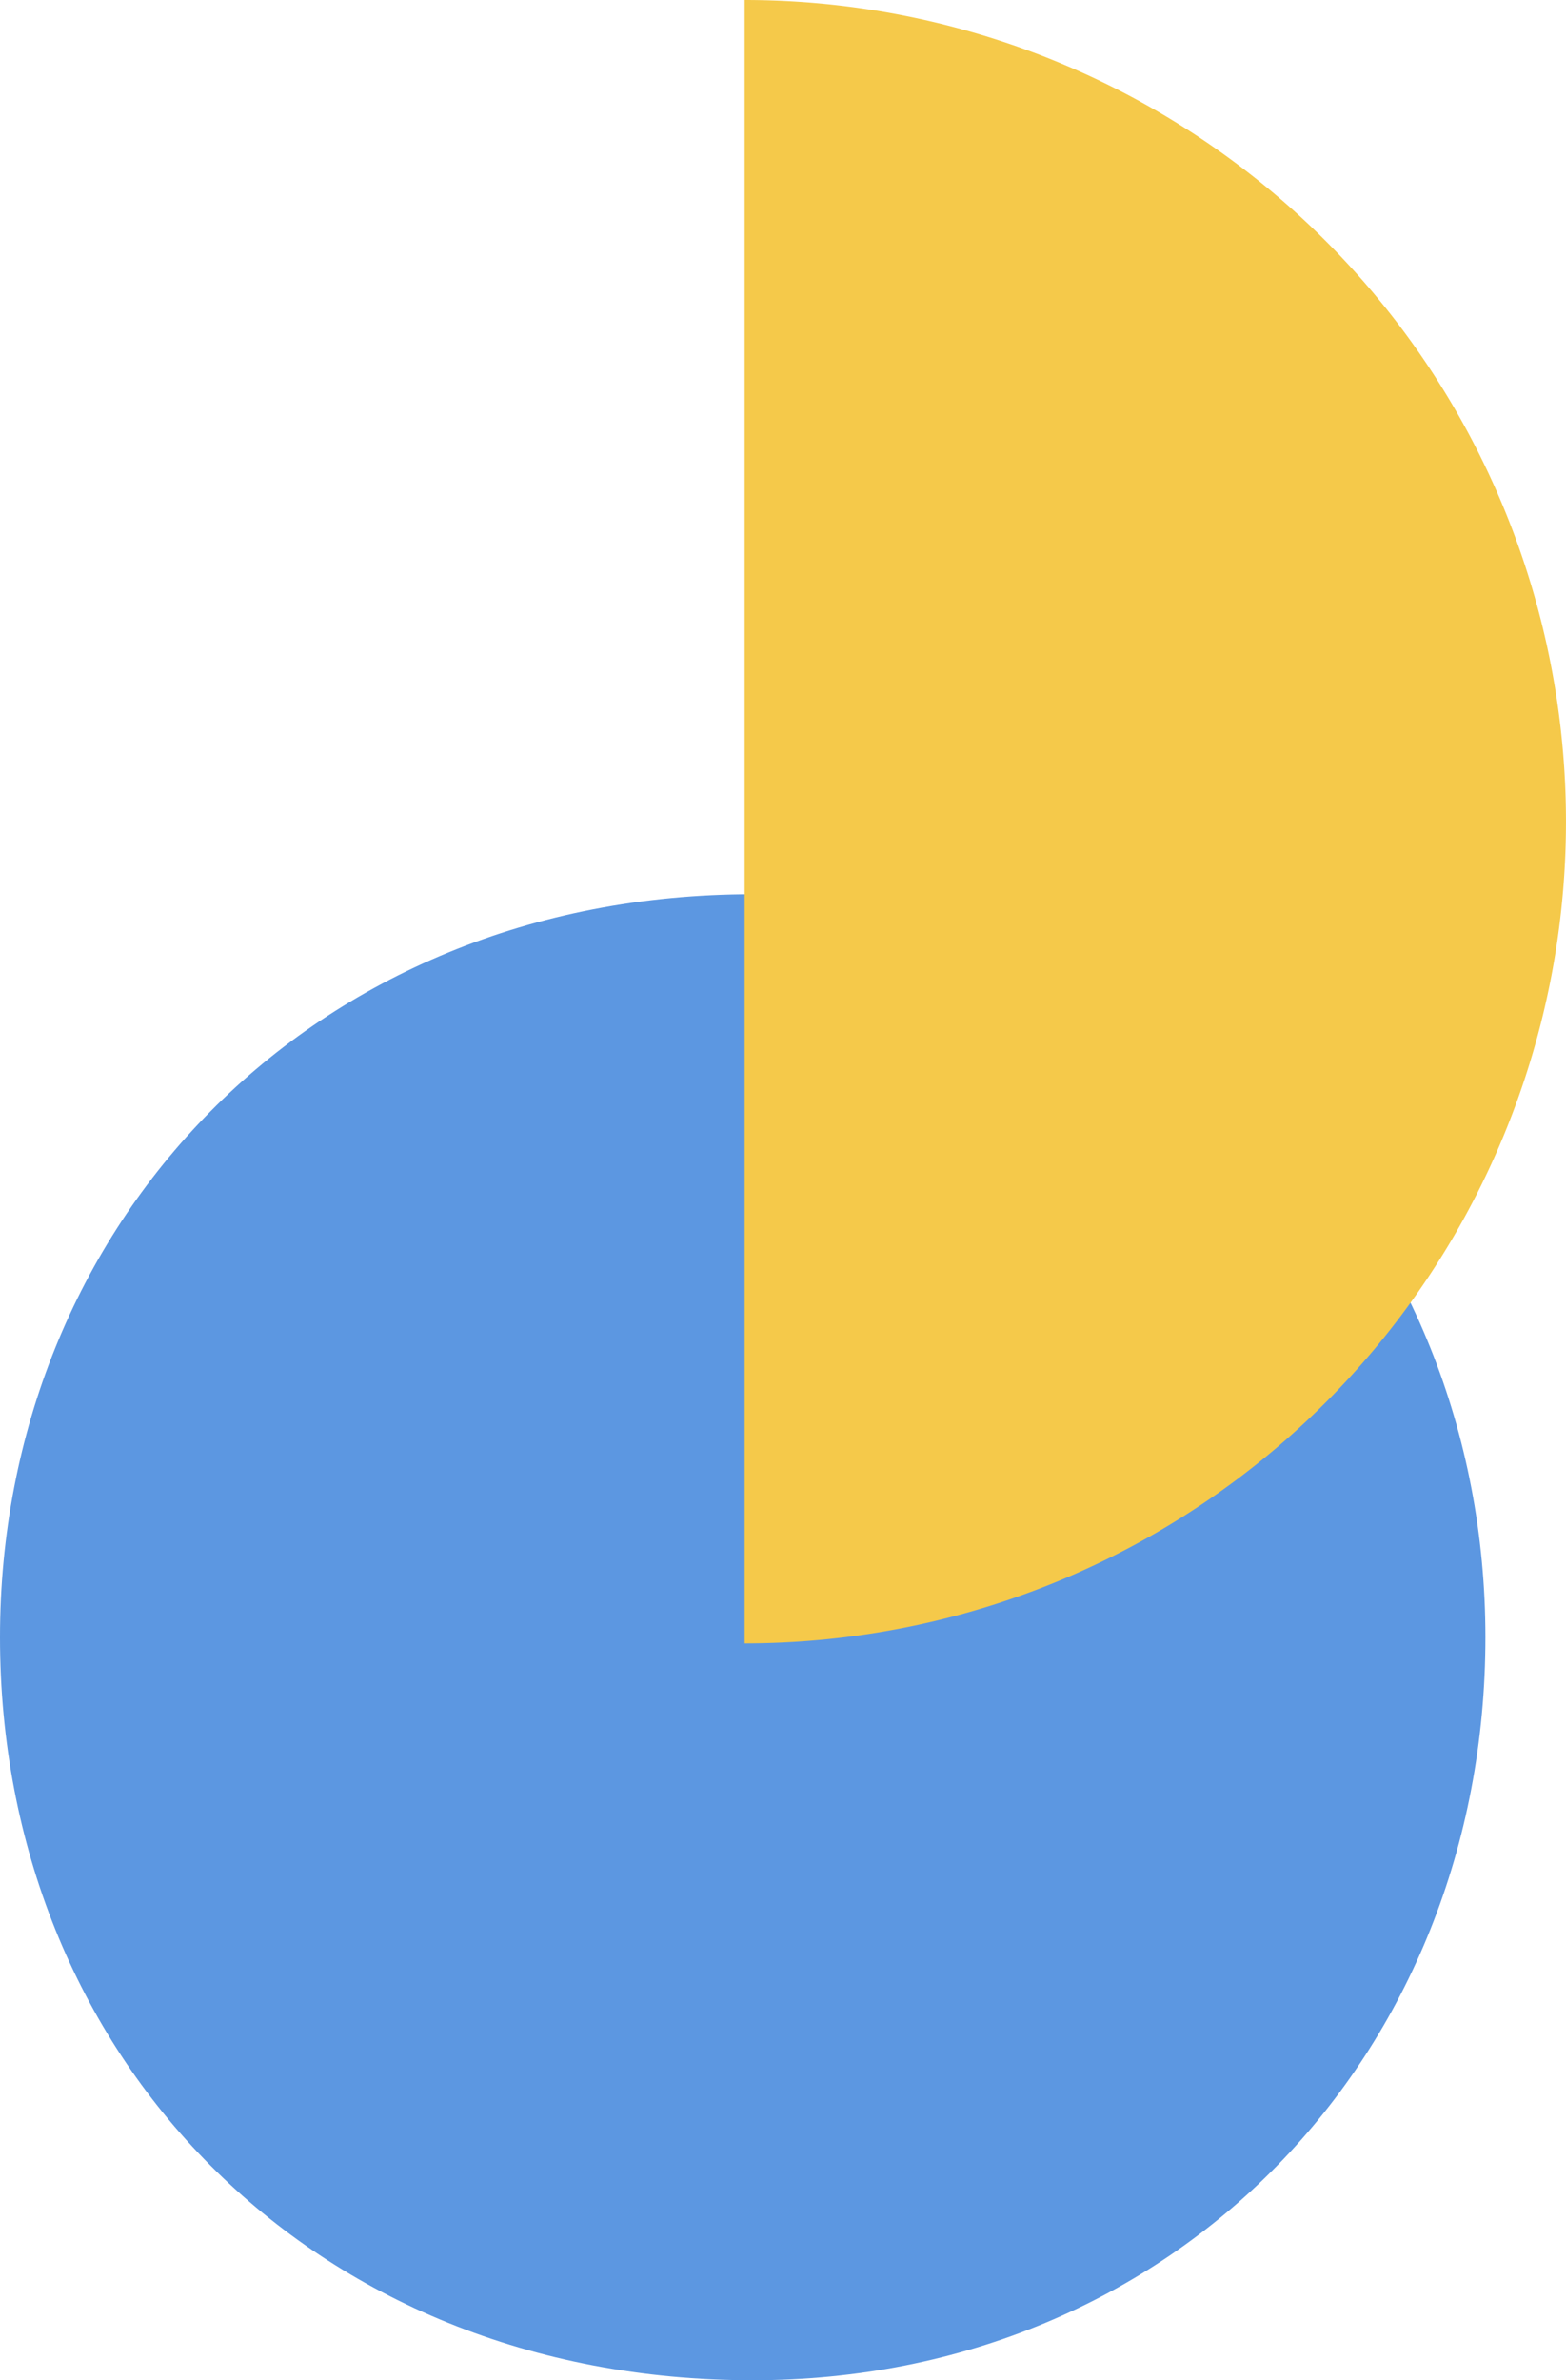
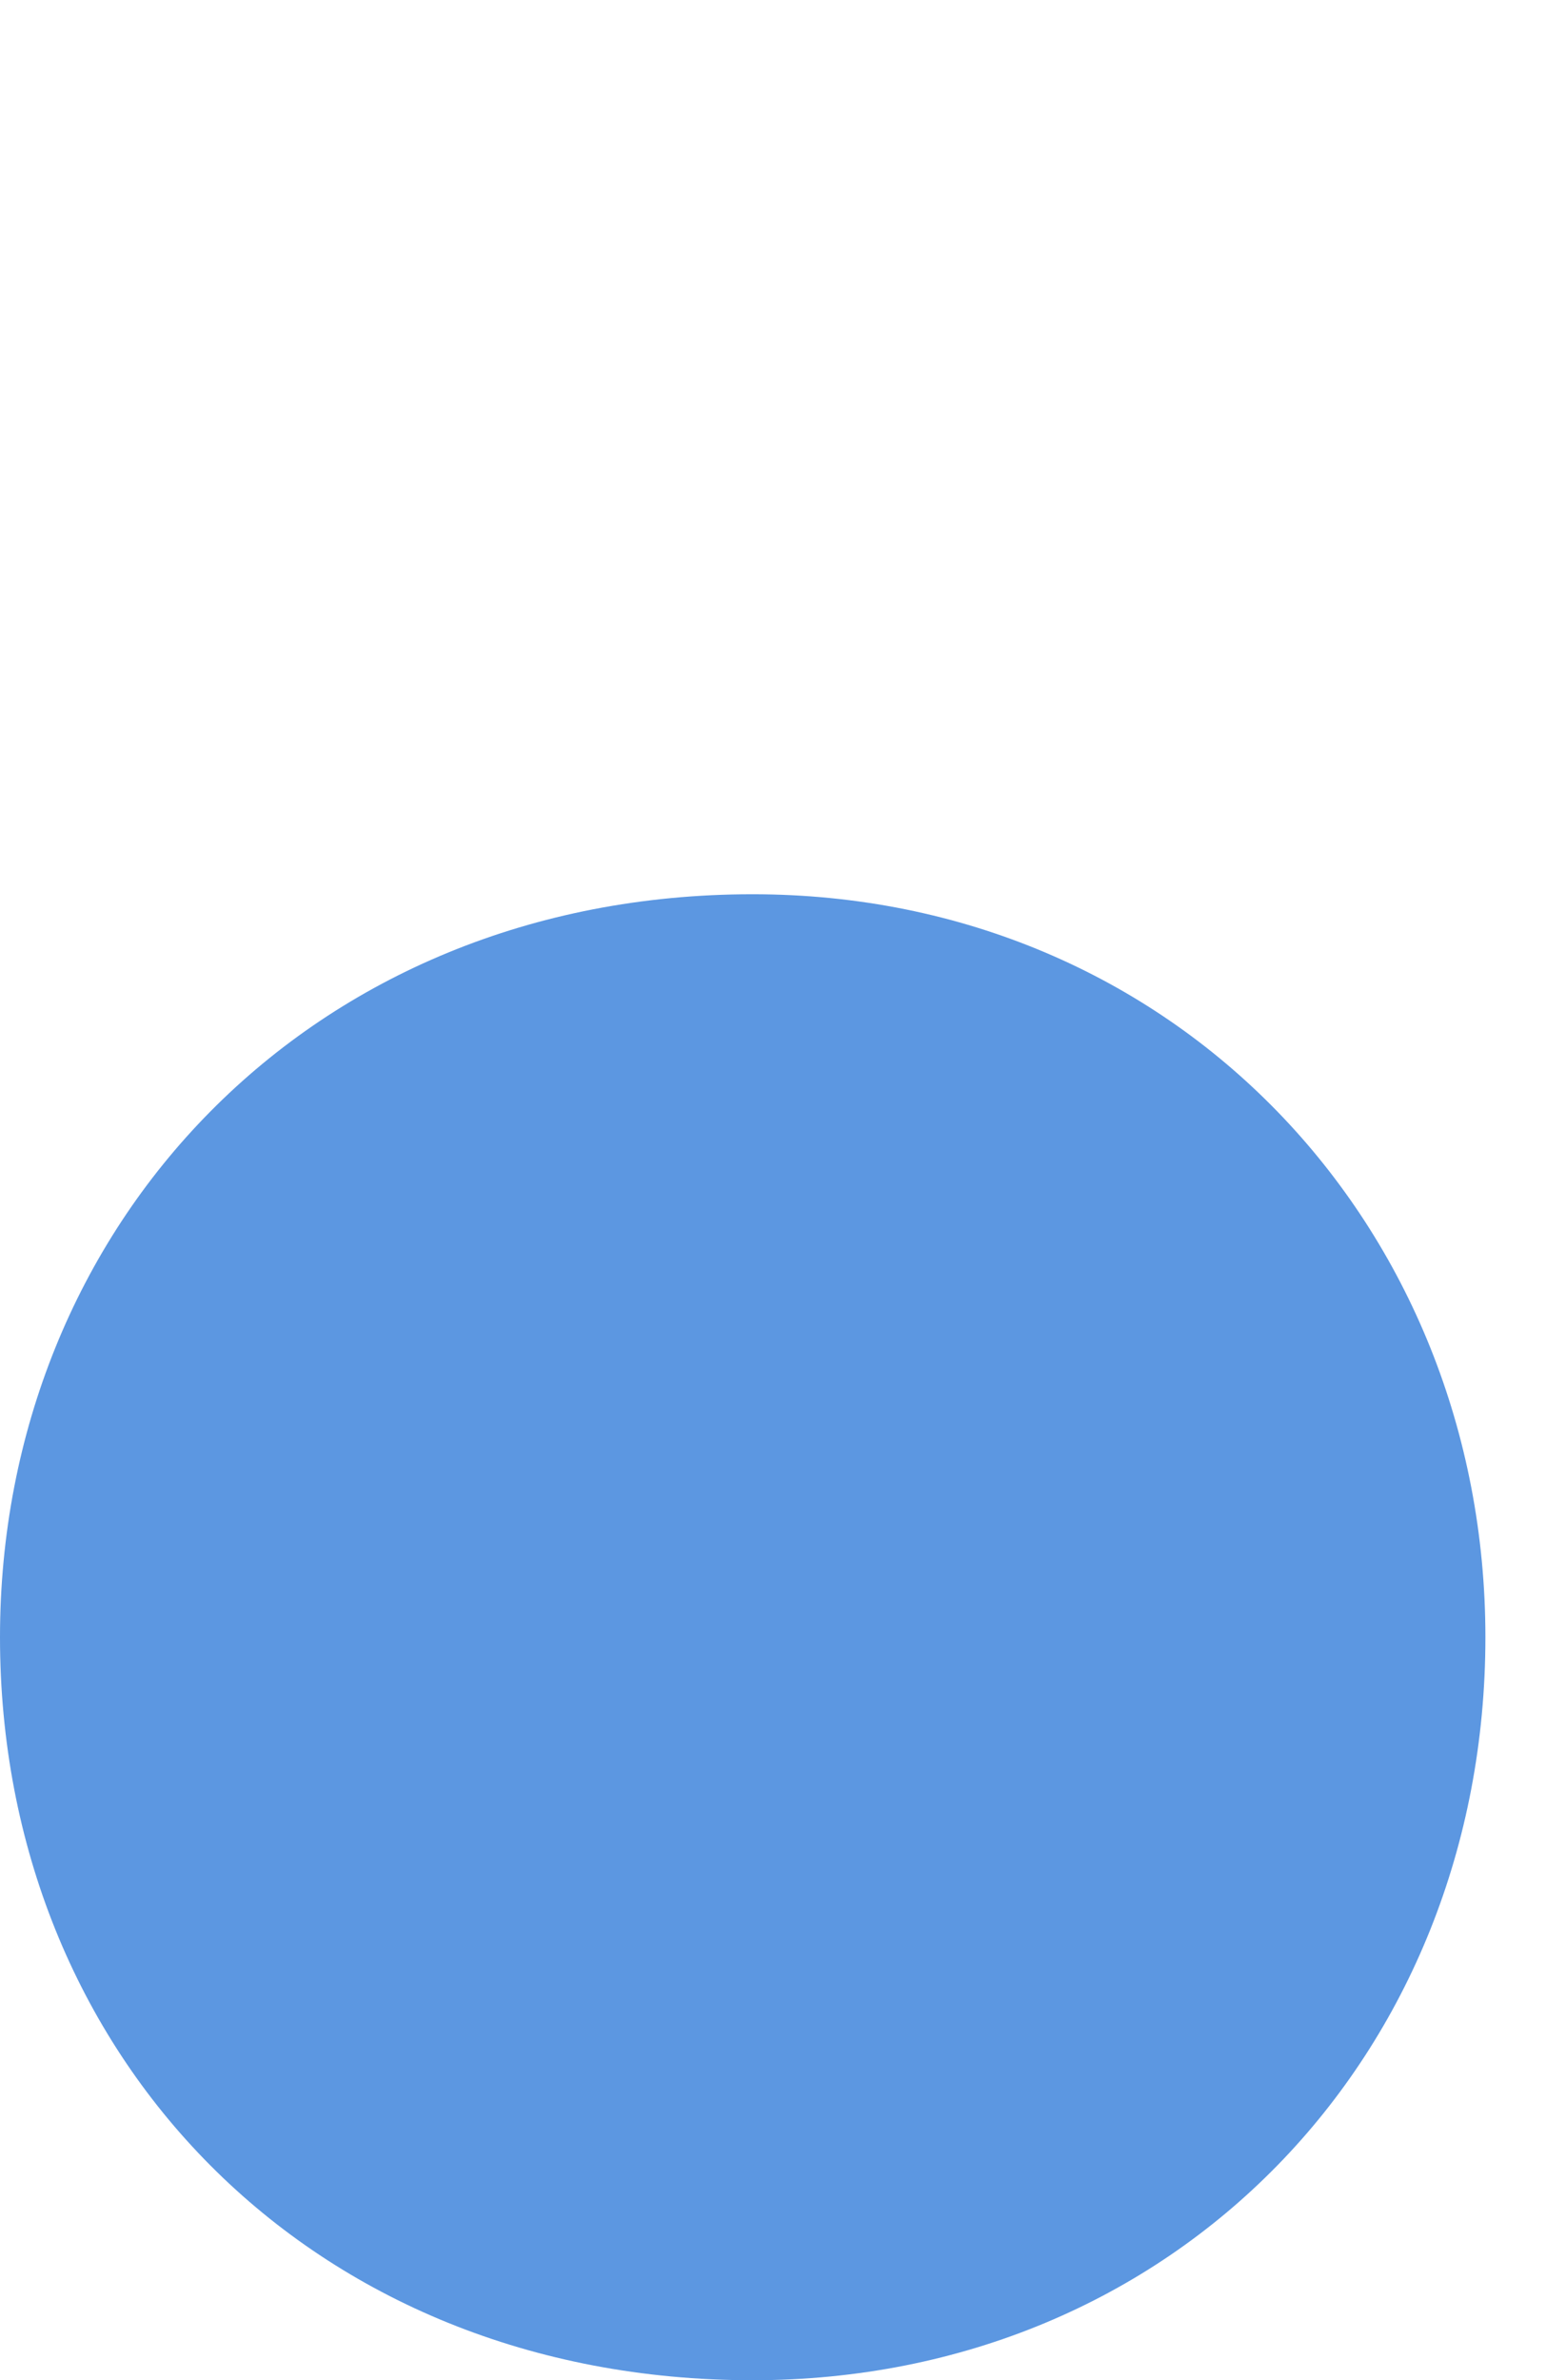
<svg xmlns="http://www.w3.org/2000/svg" width="68.218" height="103.647" viewBox="0 0 68.218 103.647">
  <g transform="translate(-782.843 -1077.557)">
    <g transform="translate(782.844 1116.496)">
      <g transform="translate(-0.001 0.001)">
        <path d="M-626.864,1322.519c0-17.912,13.51-32.354,32.781-32.354,18.4,0,31.926,14.442,31.926,32.354,0,18.193-13.523,32.353-31.926,32.353C-613.354,1354.872-626.864,1340.713-626.864,1322.519Z" transform="translate(626.864 -1290.165)" fill="#5c97e1" />
      </g>
    </g>
-     <path d="M-824.847-177.74v71.561a35.78,35.78,0,0,0,35.78-35.781A35.78,35.78,0,0,0-824.847-177.74Z" transform="translate(1640.127 1255.297)" fill="#f5c94a" />
  </g>
</svg>